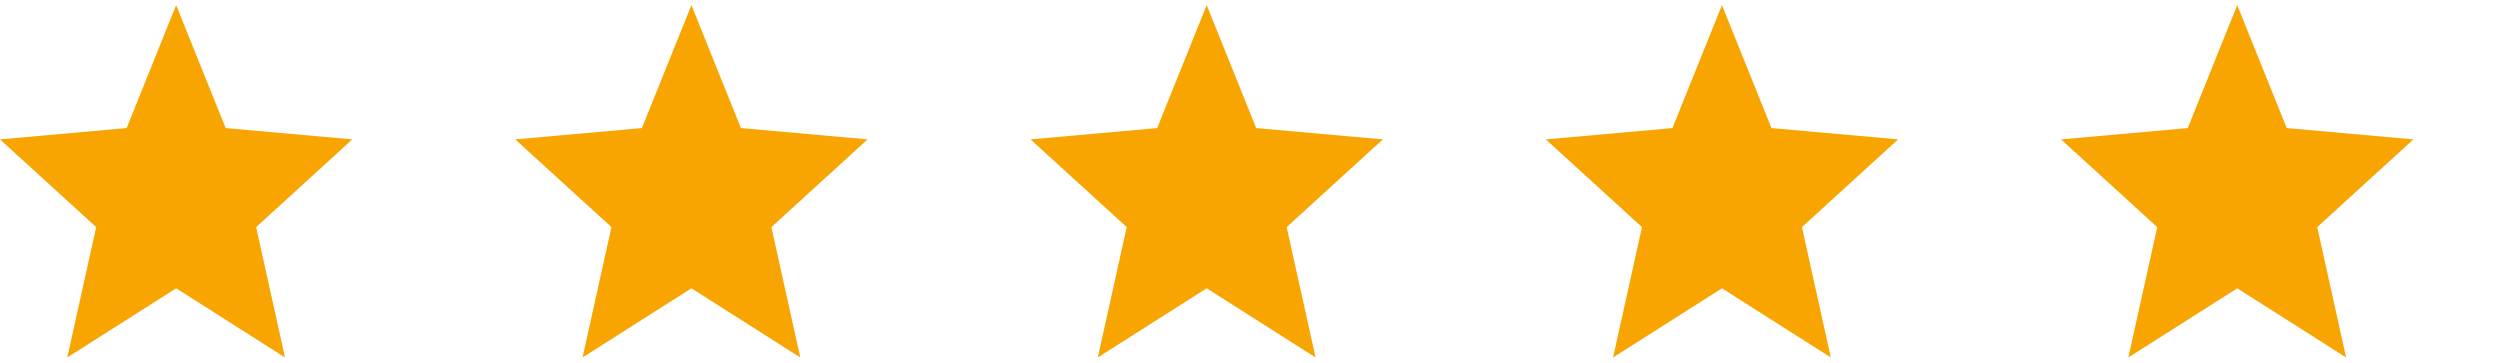
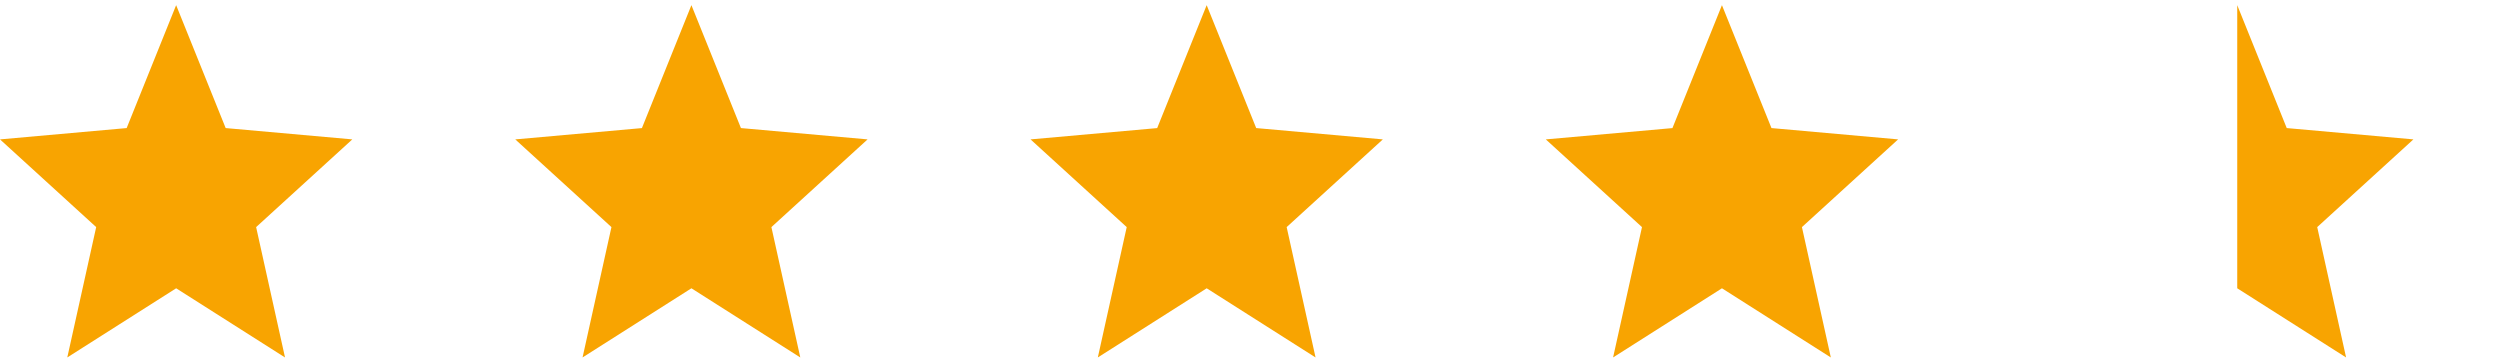
<svg xmlns="http://www.w3.org/2000/svg" width="131" height="19" viewBox="0 0 131 19" fill="none">
-   <path d="m9.23 15.106 5.705 3.625-1.514-6.831 5.04-4.596-6.636-.593L9.23.27 6.637 6.711 0 7.304 5.04 11.9l-1.514 6.83 5.705-3.624zM36.23 15.106l5.705 3.625-1.514-6.831 5.04-4.596-6.636-.593L36.23.27l-2.594 6.442L27 7.304l5.04 4.596-1.514 6.83 5.705-3.624zM63.23 15.106l5.705 3.625-1.514-6.831 5.04-4.596-6.636-.593L63.23.27l-2.594 6.442L54 7.304l5.04 4.596-1.514 6.83 5.705-3.624zM90.23 15.106l5.705 3.625-1.514-6.831 5.04-4.596-6.636-.593L90.23.27l-2.594 6.442L81 7.304l5.04 4.596-1.514 6.83 5.705-3.624zM117.231 15.106l5.704 3.625-1.513-6.831 5.04-4.596-6.637-.593L117.231.27l-2.594 6.442-6.637.593 5.04 4.596-1.514 6.83 5.705-3.624z" fill="#F8A401" />
+   <path d="m9.23 15.106 5.705 3.625-1.514-6.831 5.04-4.596-6.636-.593L9.23.27 6.637 6.711 0 7.304 5.04 11.9l-1.514 6.83 5.705-3.624zM36.23 15.106l5.705 3.625-1.514-6.831 5.04-4.596-6.636-.593L36.23.27l-2.594 6.442L27 7.304l5.04 4.596-1.514 6.83 5.705-3.624zM63.23 15.106l5.705 3.625-1.514-6.831 5.04-4.596-6.636-.593L63.23.27l-2.594 6.442L54 7.304l5.04 4.596-1.514 6.83 5.705-3.624zM90.23 15.106l5.705 3.625-1.514-6.831 5.04-4.596-6.636-.593L90.23.27l-2.594 6.442L81 7.304l5.04 4.596-1.514 6.83 5.705-3.624zM117.231 15.106l5.704 3.625-1.513-6.831 5.04-4.596-6.637-.593L117.231.27z" fill="#F8A401" />
</svg>